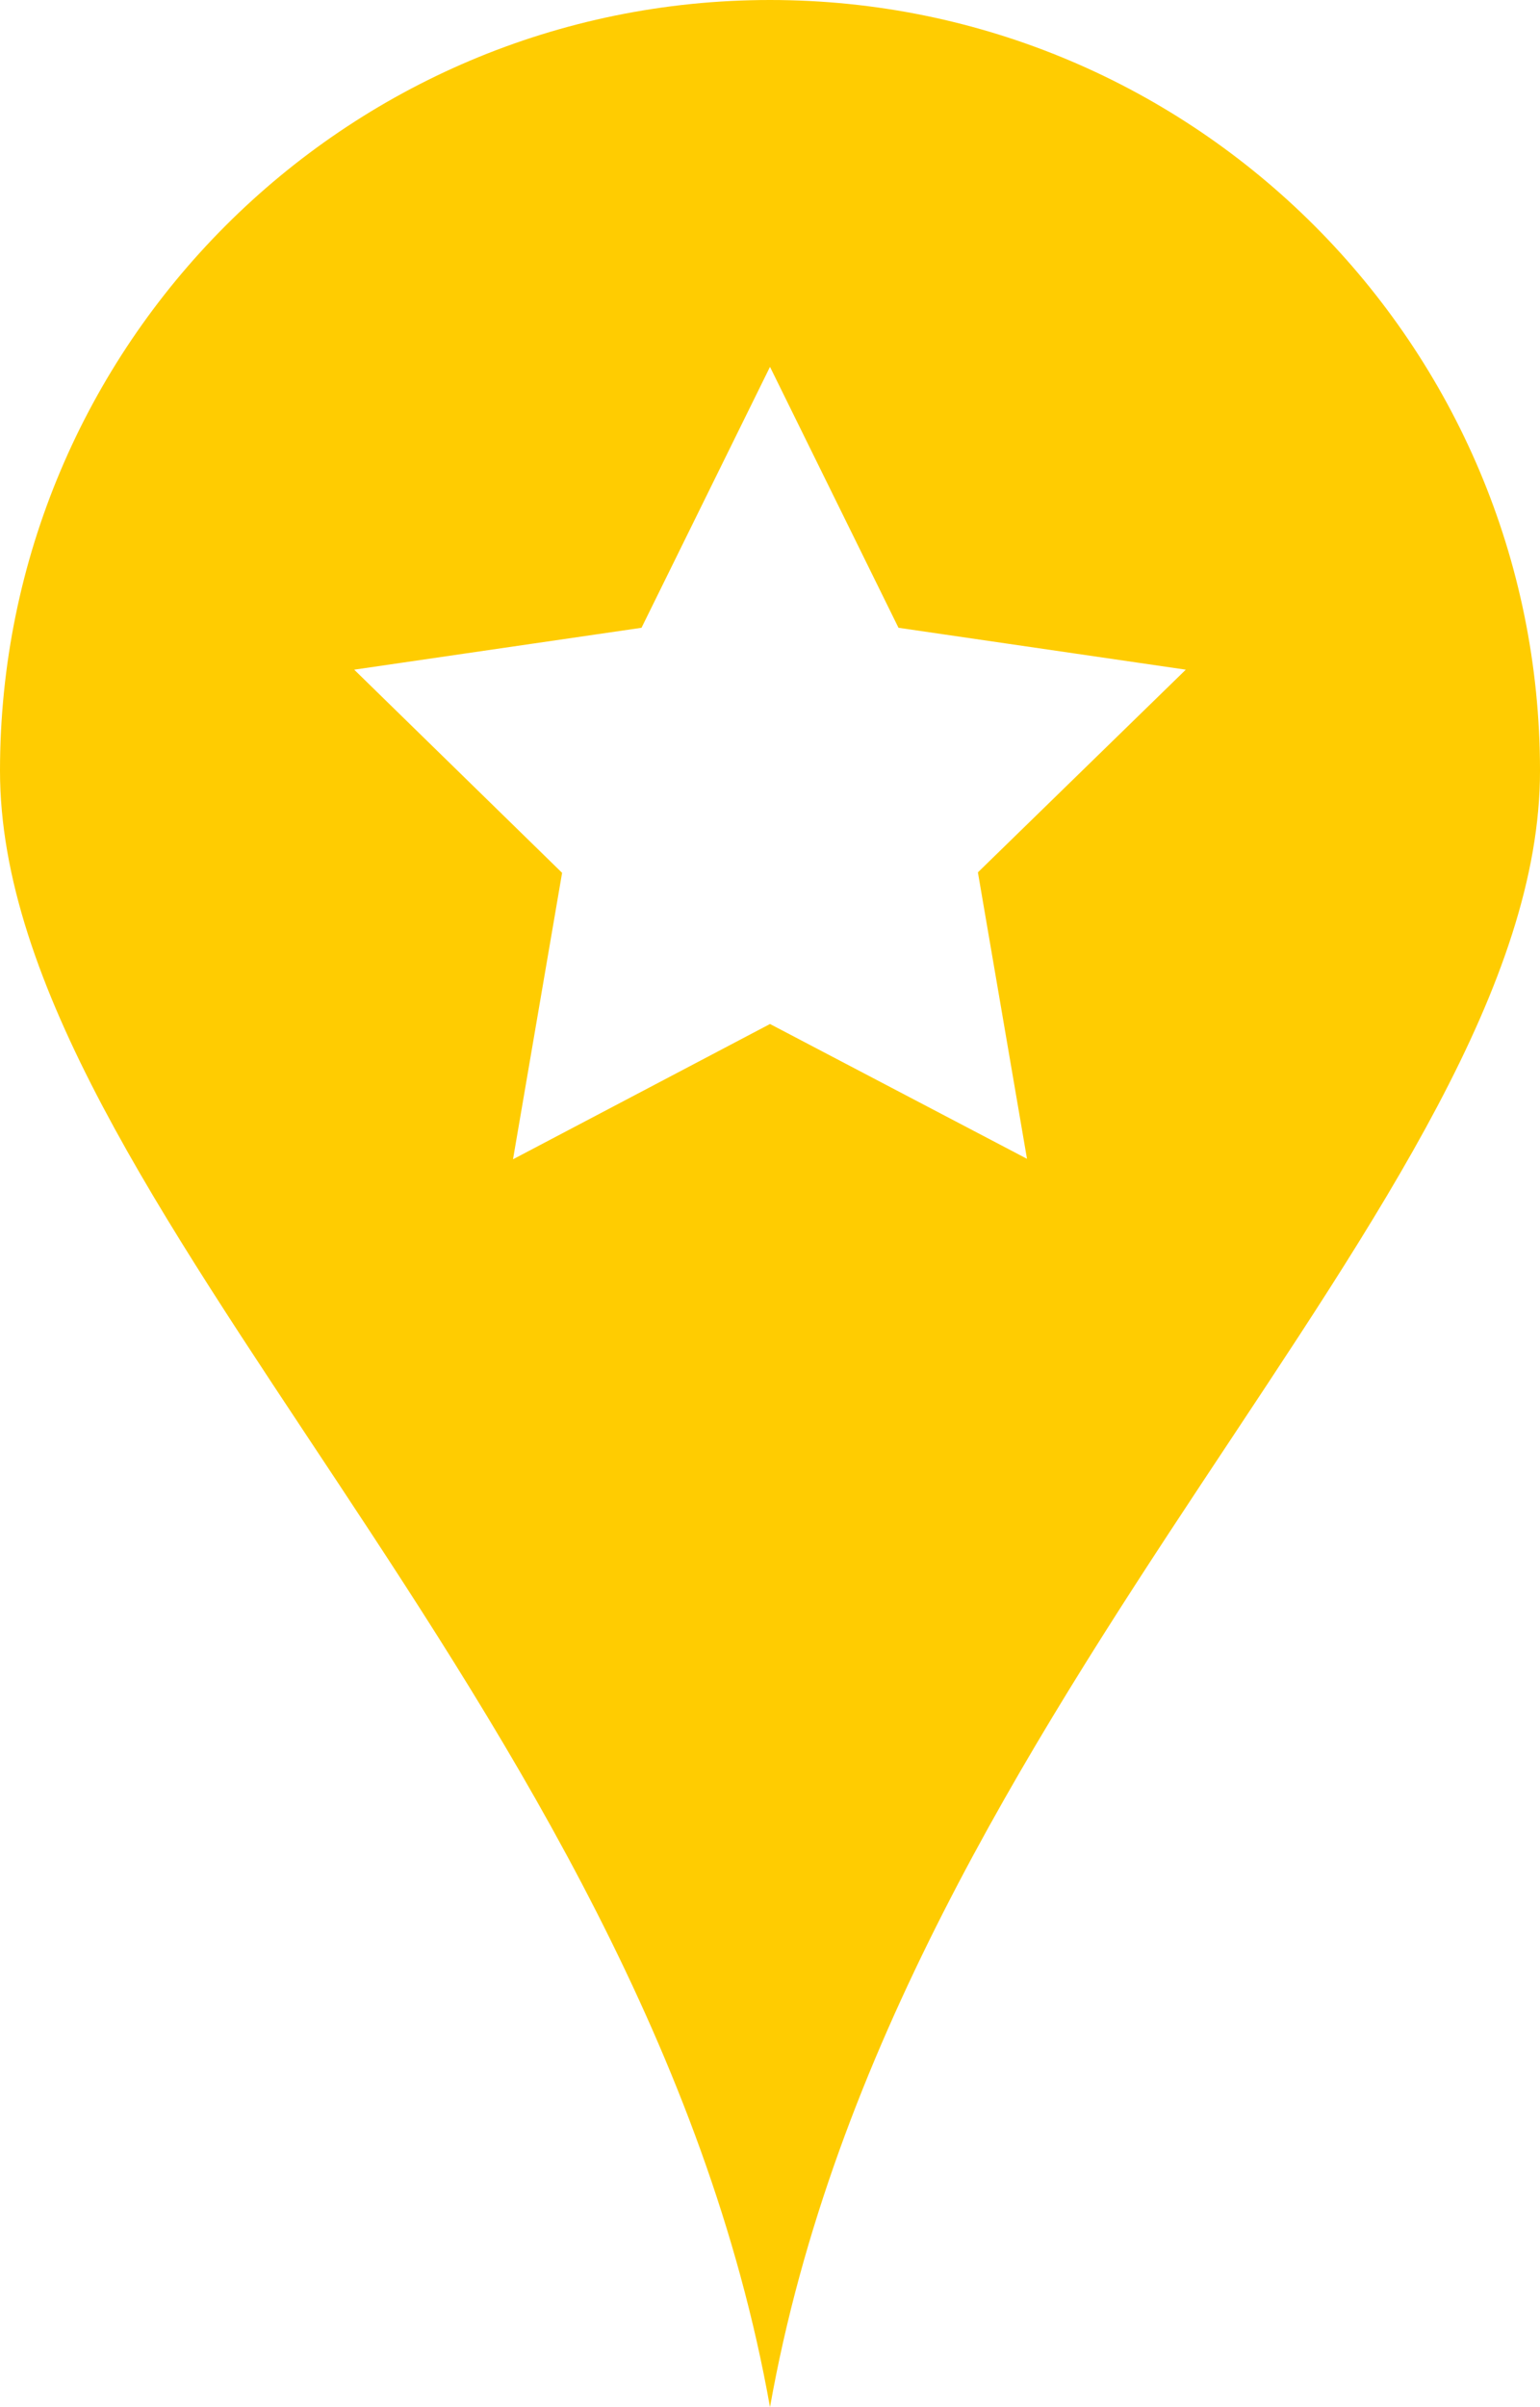
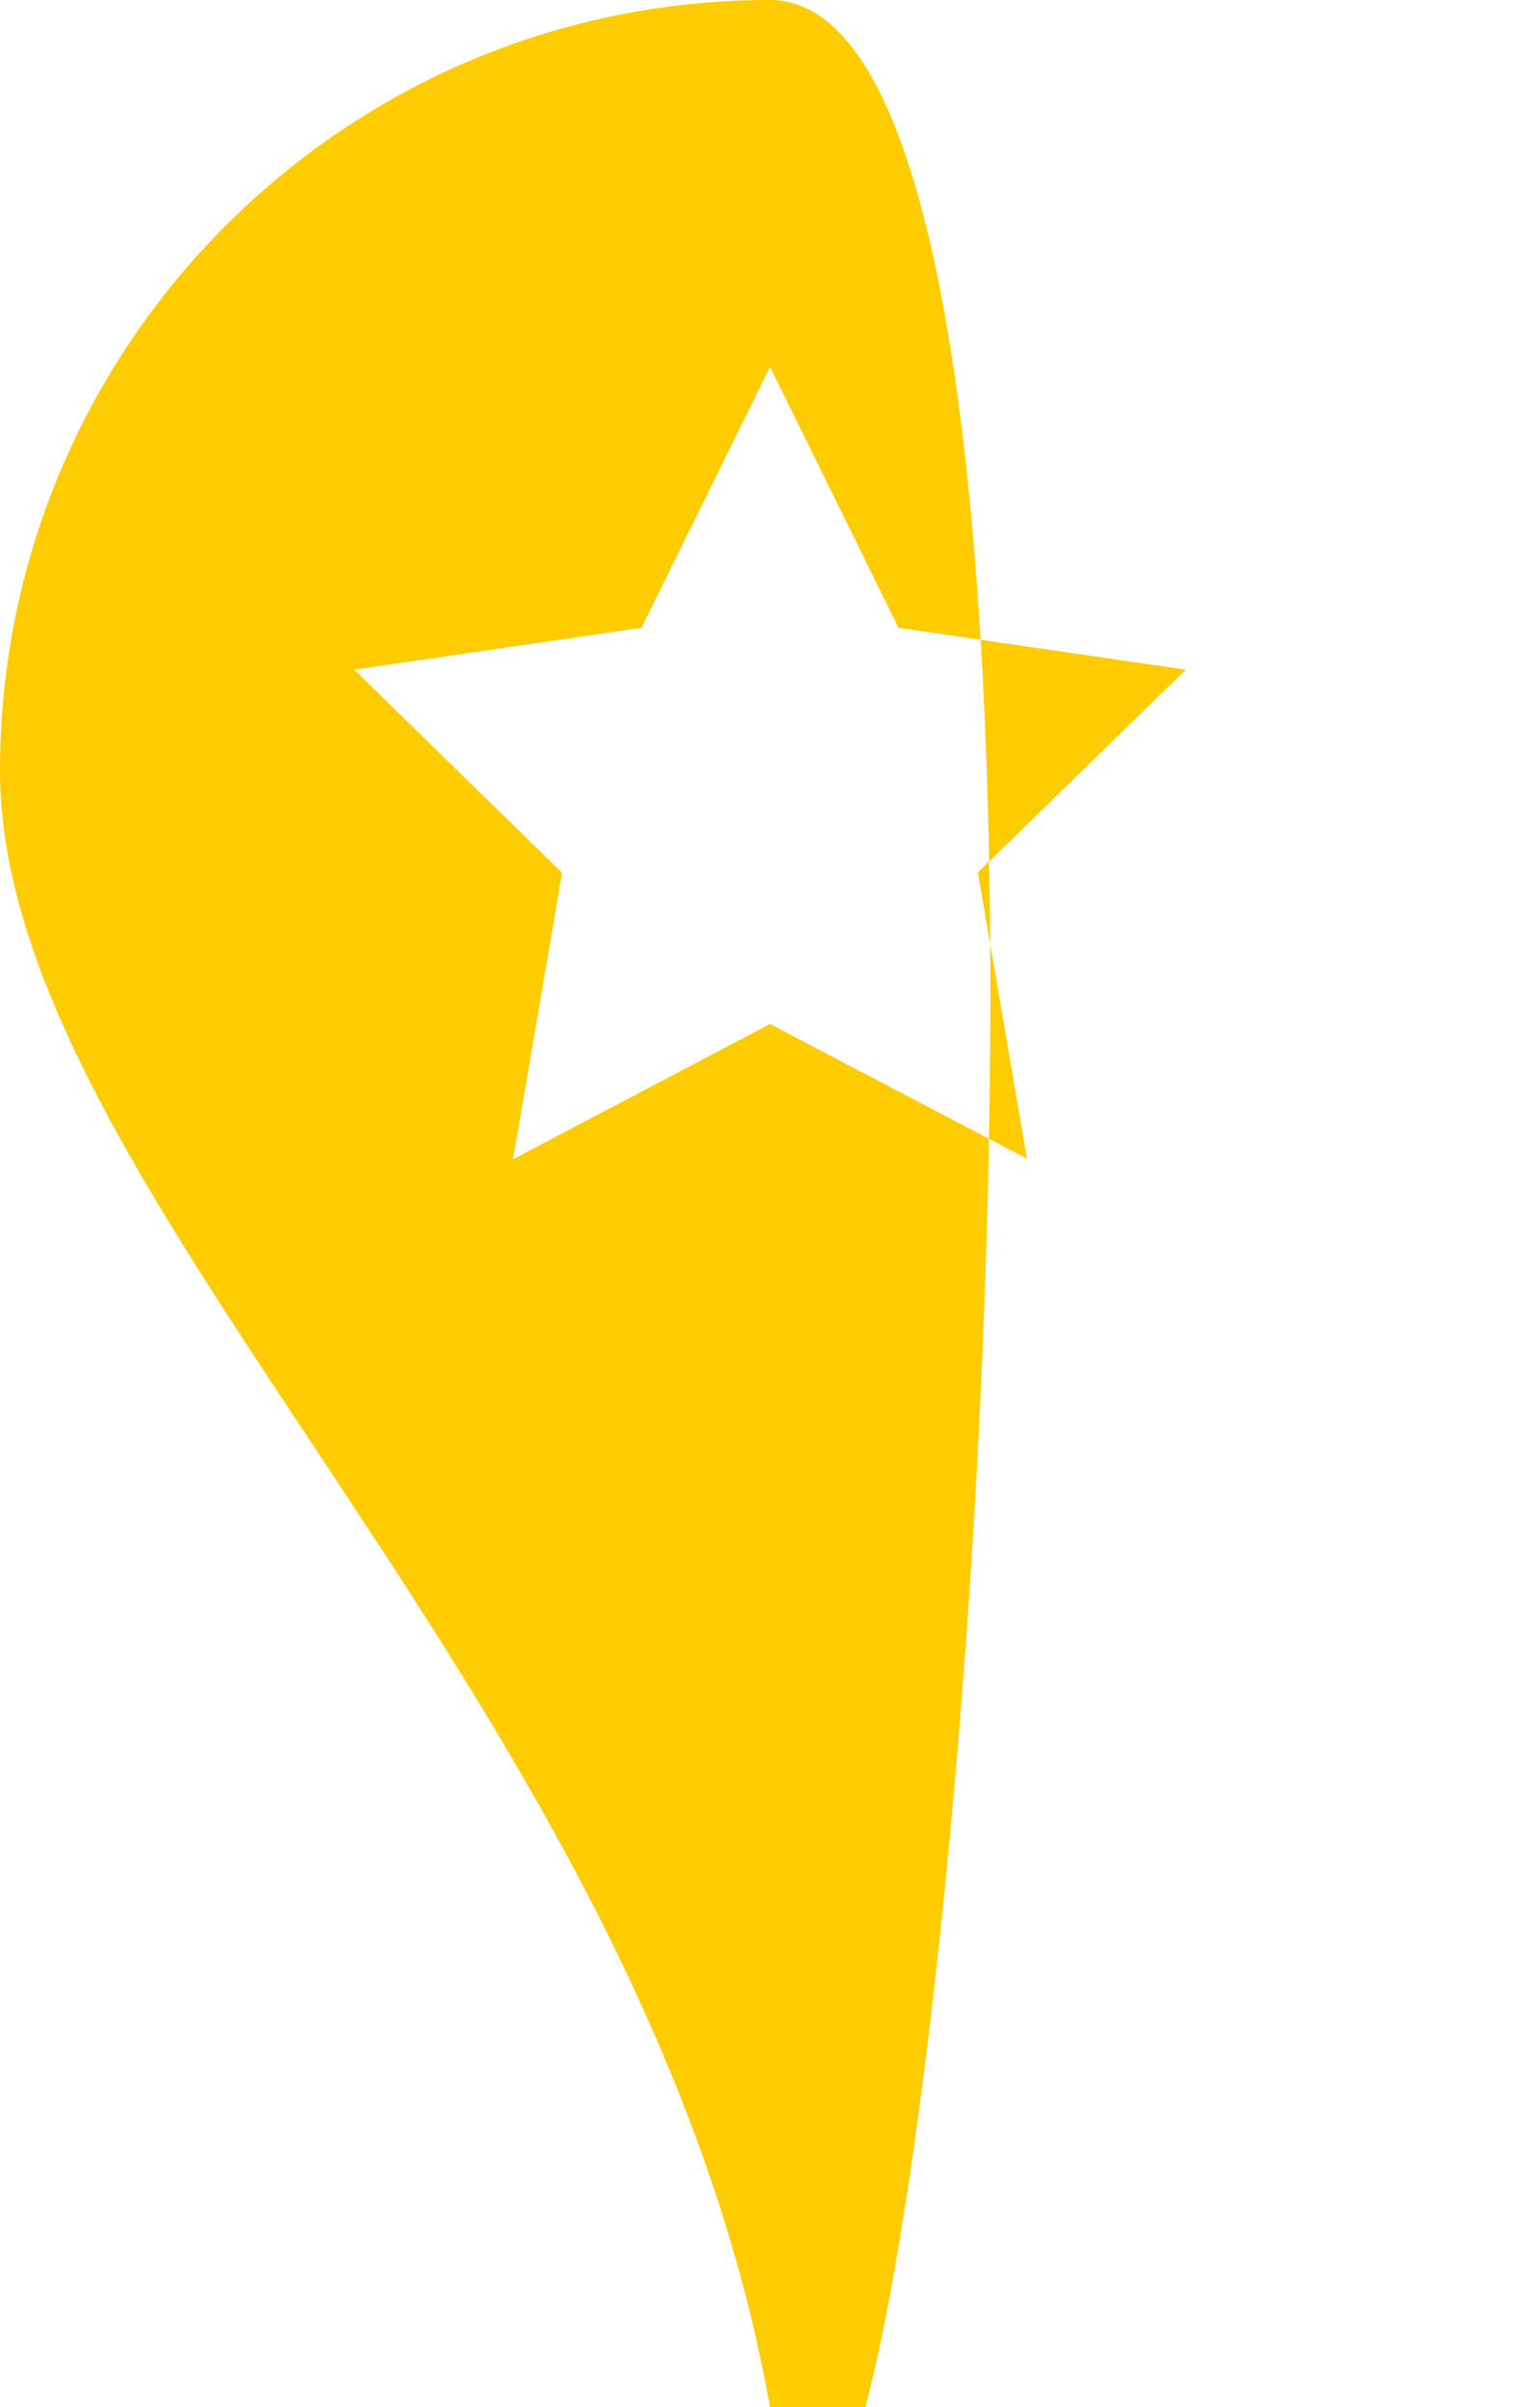
<svg xmlns="http://www.w3.org/2000/svg" version="1.1" x="0px" y="0px" viewBox="0 0 32 50" style="enable-background:new 0 0 32 50;" xml:space="preserve">
  <style type="text/css">
	.st0{fill:#FFFFFF;}
	.st1{fill:none;stroke:#000000;stroke-width:2;stroke-linecap:round;stroke-linejoin:round;stroke-miterlimit:10;}
	.st2{fill:none;stroke:#000000;stroke-width:4;stroke-linecap:round;stroke-linejoin:round;stroke-miterlimit:10;}
	.st3{fill:#FFCC01;}
	.st4{fill:#003399;}
	.st5{fill:#FF3333;}
	.st6{fill:none;stroke:#FFCC01;stroke-width:2;stroke-linecap:round;stroke-linejoin:round;stroke-miterlimit:10;}
</style>
  <g id="ZONNES_TRANSP">
</g>
  <g id="dessins">
    <g>
-       <path class="st3" d="M16,0C7.16,0,0,7.17,0,16.01S13.38,35.26,16,50c2.62-14.74,16-25.15,16-33.99S24.84,0,16,0z M20.32,18.12    l1.02,5.95L16,21.27l-5.34,2.81l1.02-5.95l-4.32-4.22l5.97-0.87L16,7.62l2.67,5.42l5.97,0.87L20.32,18.12z" />
+       <path class="st3" d="M16,0C7.16,0,0,7.17,0,16.01S13.38,35.26,16,50S24.84,0,16,0z M20.32,18.12    l1.02,5.95L16,21.27l-5.34,2.81l1.02-5.95l-4.32-4.22l5.97-0.87L16,7.62l2.67,5.42l5.97,0.87L20.32,18.12z" />
    </g>
  </g>
</svg>